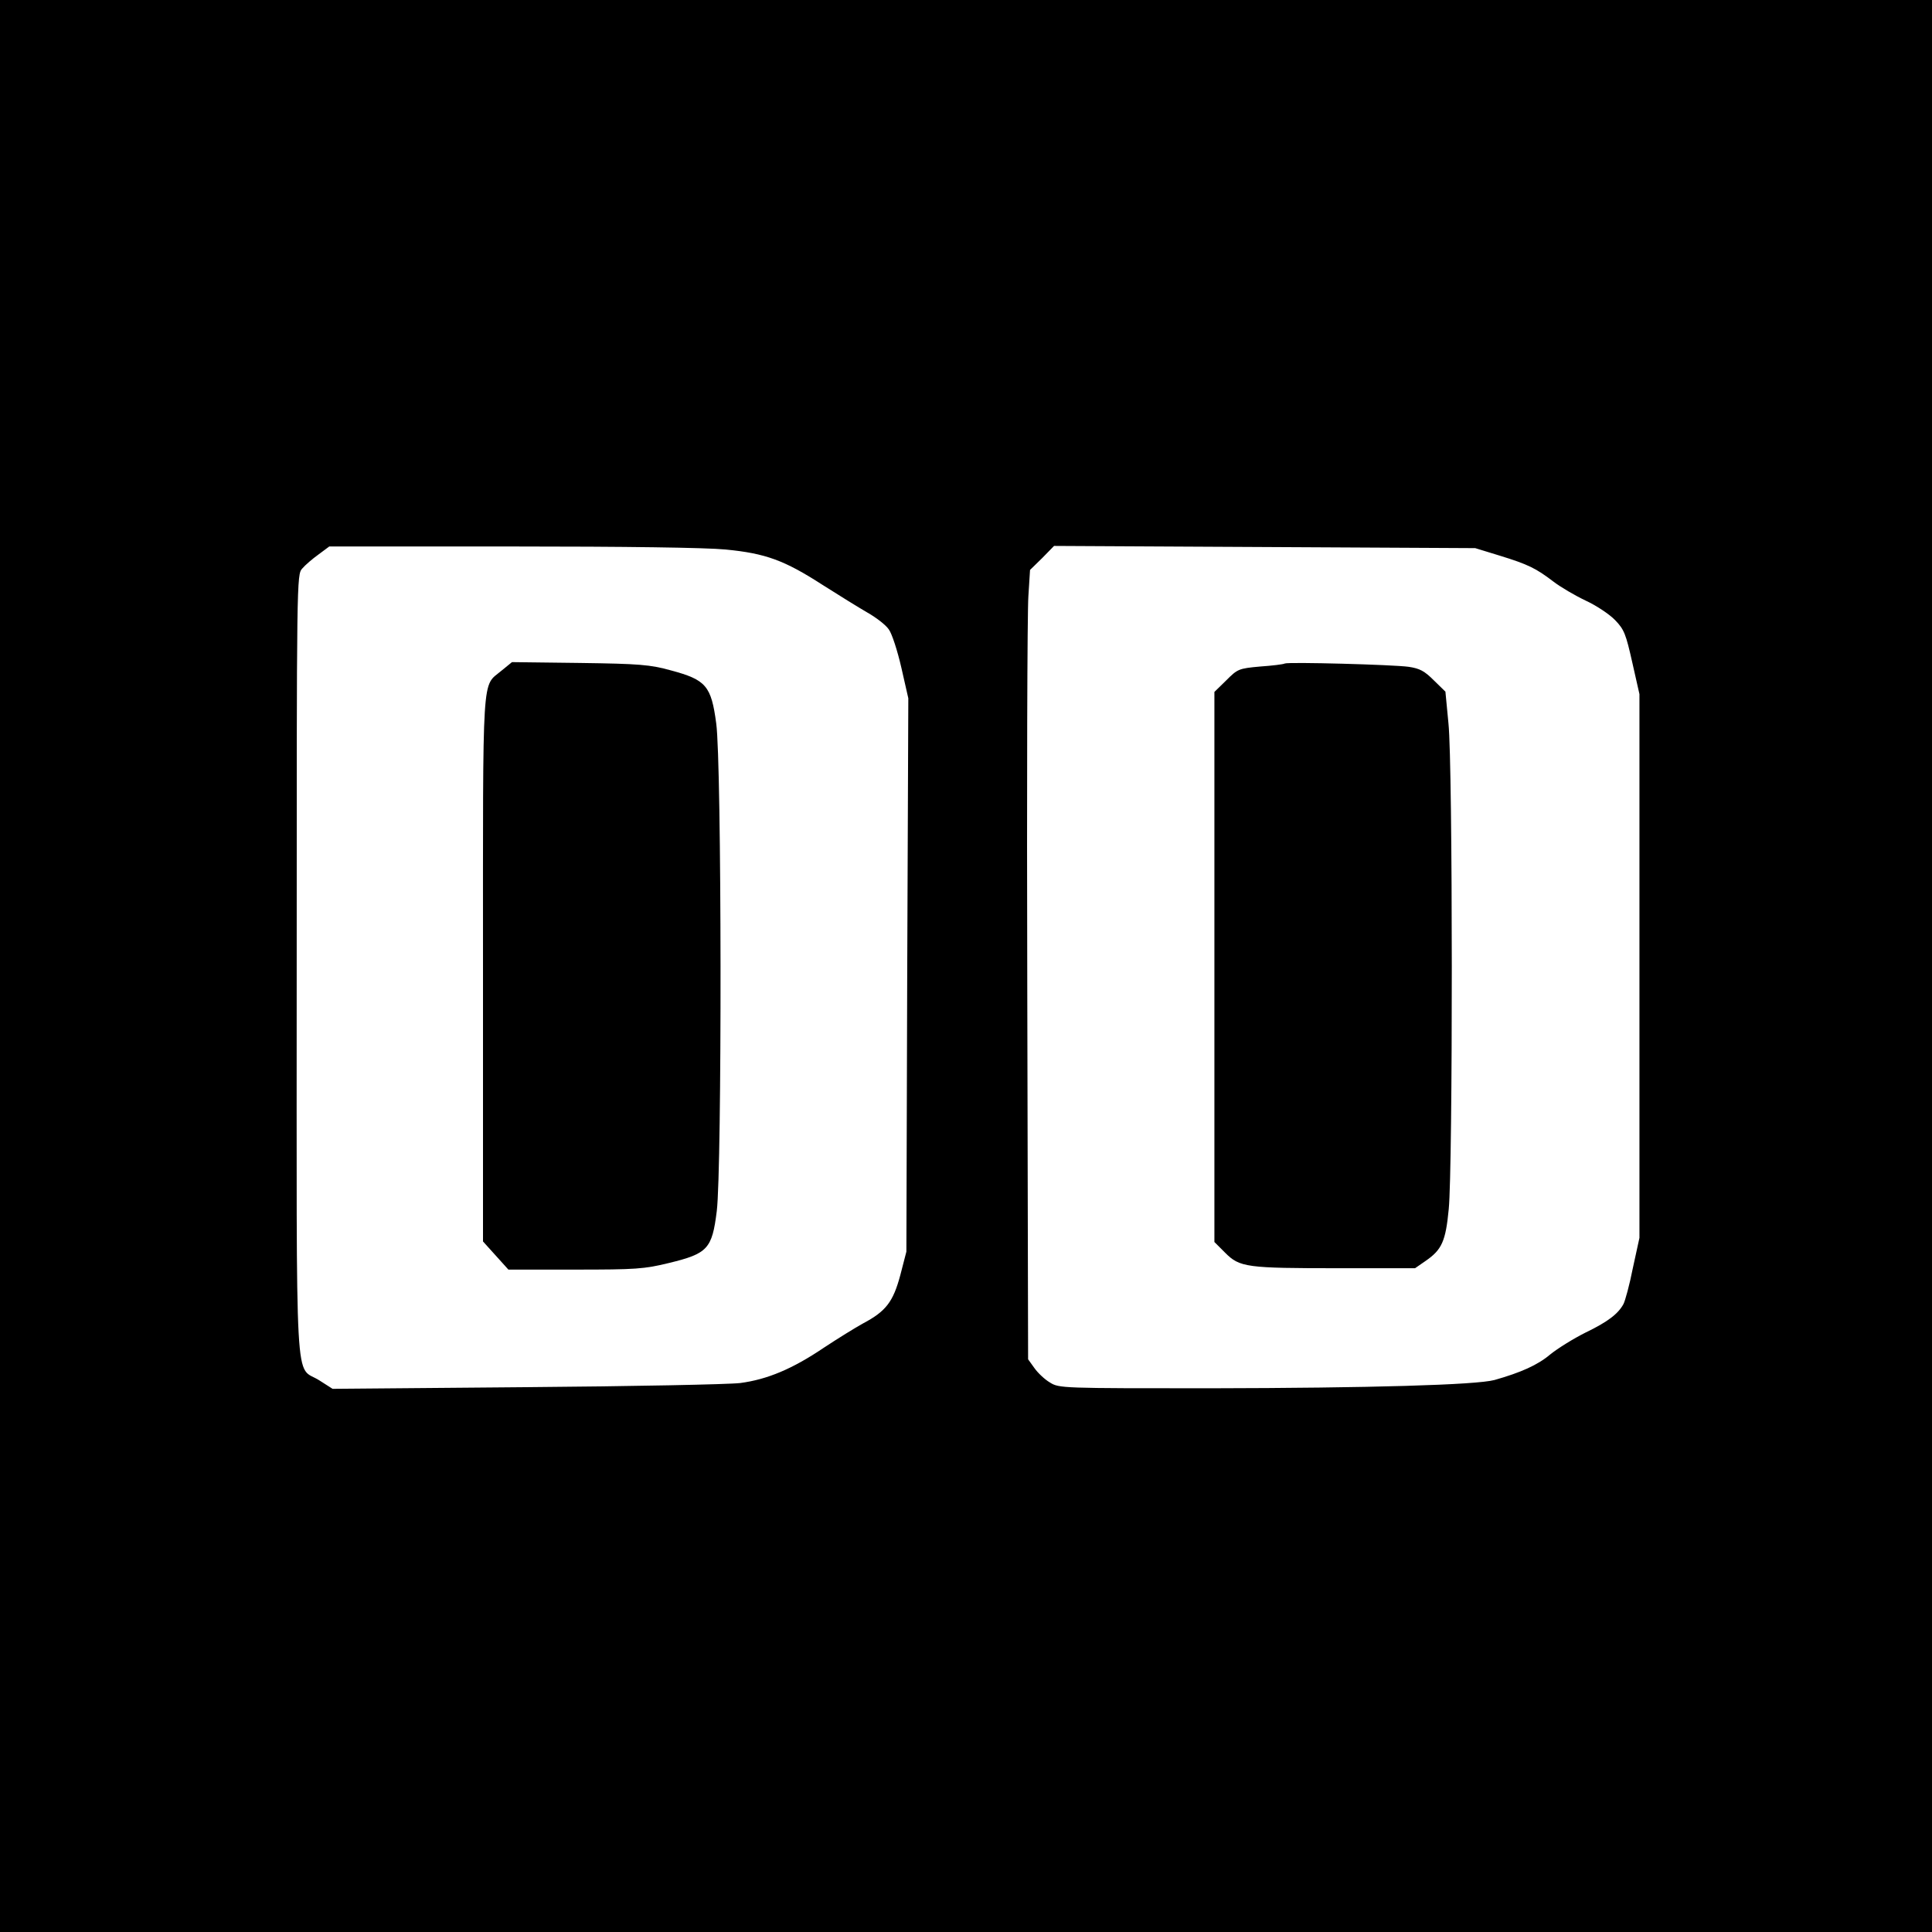
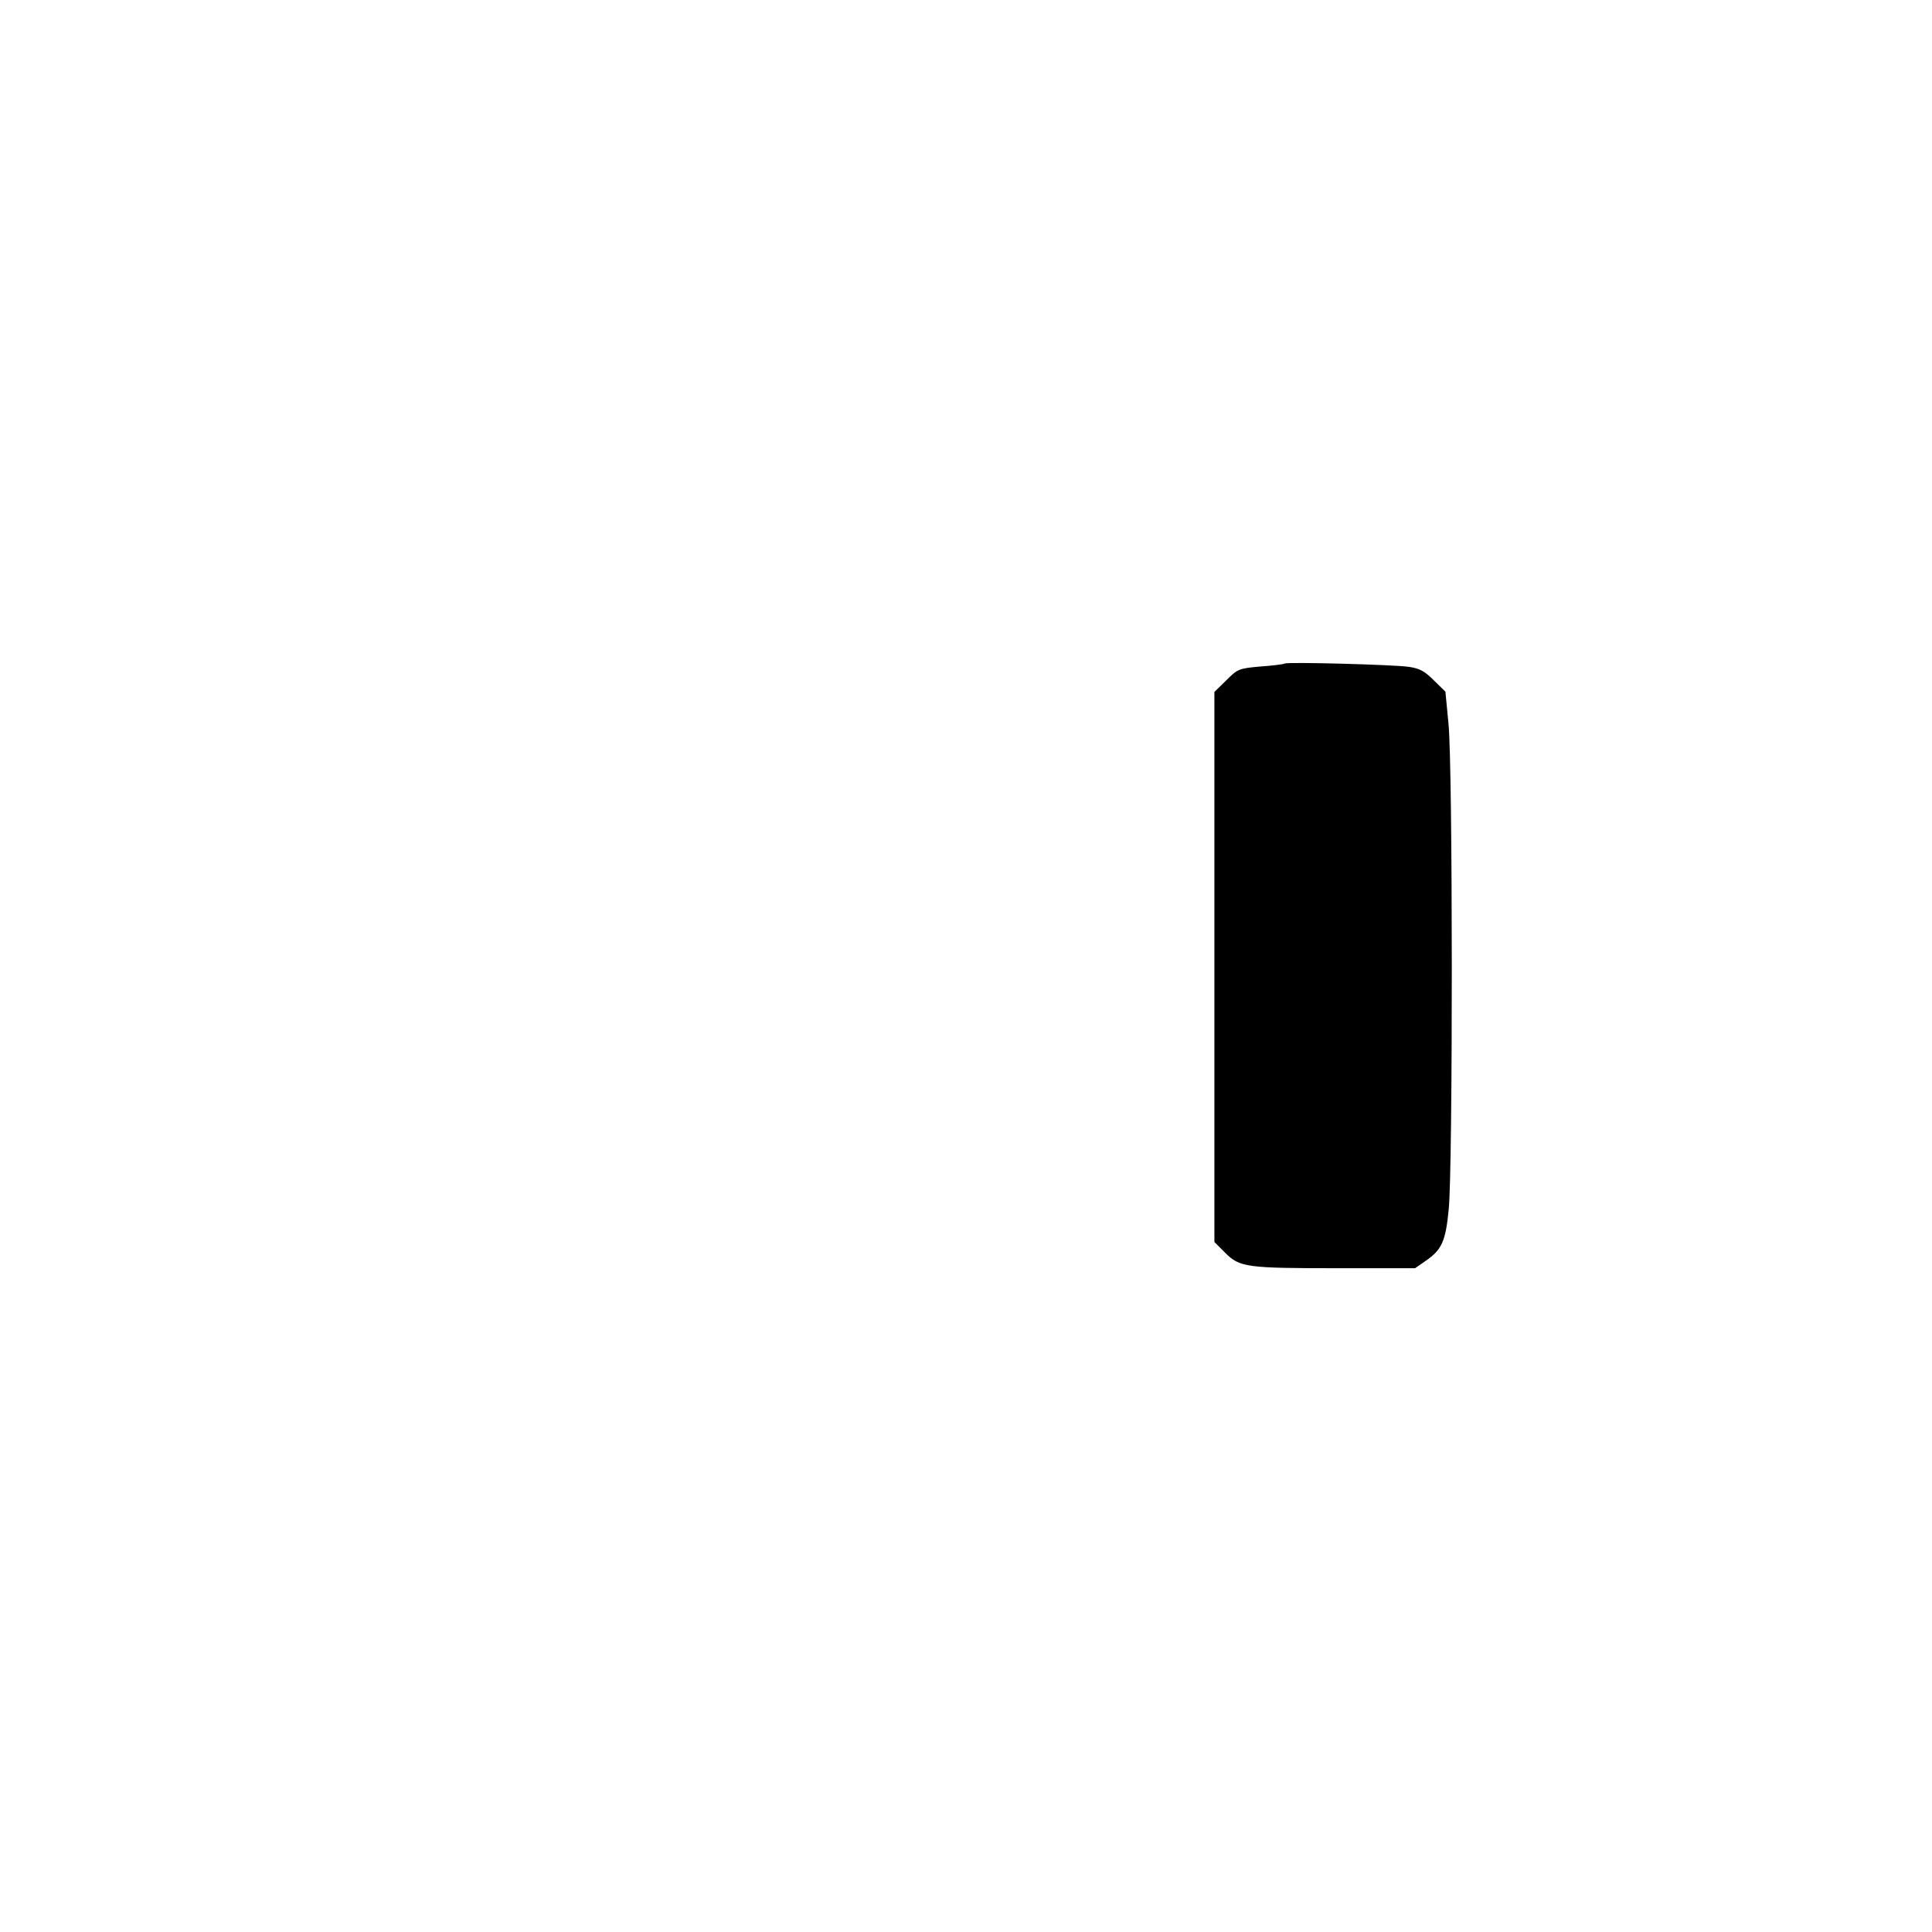
<svg xmlns="http://www.w3.org/2000/svg" version="1.0" width="700pt" height="700pt" viewBox="0 0 700 700" preserveAspectRatio="xMidYMid meet">
  <g transform="translate(0,700) scale(0.1,-0.1)" fill="#000000" stroke="none">
-     <path d="M0 3500 l0 -3500 3500 0 3500 0 0 3500 0 3500 -3500 0 -3500 0 0 -3500z m2629 1509 c145 -14 213 -39 351 -128 58 -37 131 -82 162 -100 32 -18 67 -45 78 -61 12 -16 32 -79 46 -140 l25 -110 -4 -1002 -3 -1003 -22 -85 c-26 -97 -52 -131 -135 -175 -29 -16 -92 -55 -142 -88 -114 -77 -205 -115 -303 -128 -42 -5 -392 -12 -777 -15 l-700 -6 -47 30 c-92 60 -83 -100 -83 1503 0 1403 0 1417 20 1439 11 13 38 36 59 51 l39 29 660 0 c411 0 705 -4 776 -11z m2804 -22 c104 -32 132 -46 195 -94 26 -20 79 -51 117 -69 39 -18 87 -50 107 -71 33 -34 39 -51 62 -153 l26 -115 0 -985 0 -985 -24 -110 c-12 -61 -28 -119 -34 -130 -19 -35 -56 -64 -137 -103 -44 -22 -102 -58 -129 -80 -45 -38 -106 -65 -201 -92 -67 -18 -450 -29 -1029 -30 -538 0 -549 0 -582 21 -19 11 -44 35 -56 52 l-23 32 -3 1335 c-2 734 0 1378 4 1430 l6 95 44 43 43 44 763 -4 763 -4 88 -27z" />
-     <path d="M1817 4570 c-72 -61 -67 18 -67 -1078 l0 -990 46 -51 46 -51 241 0 c221 0 251 2 341 24 140 34 156 51 173 188 19 154 18 1624 -2 1767 -18 136 -37 158 -164 192 -76 21 -114 24 -331 27 l-245 3 -38 -31z" />
    <path d="M4655 4596 c-5 -3 -46 -8 -90 -11 -77 -7 -81 -9 -122 -50 l-43 -42 0 -997 0 -996 39 -39 c53 -53 77 -56 412 -56 l276 0 39 27 c58 40 72 71 83 187 15 147 15 1610 -1 1760 l-11 115 -42 41 c-34 34 -51 43 -91 49 -58 8 -435 18 -449 12z" />
  </g>
</svg>